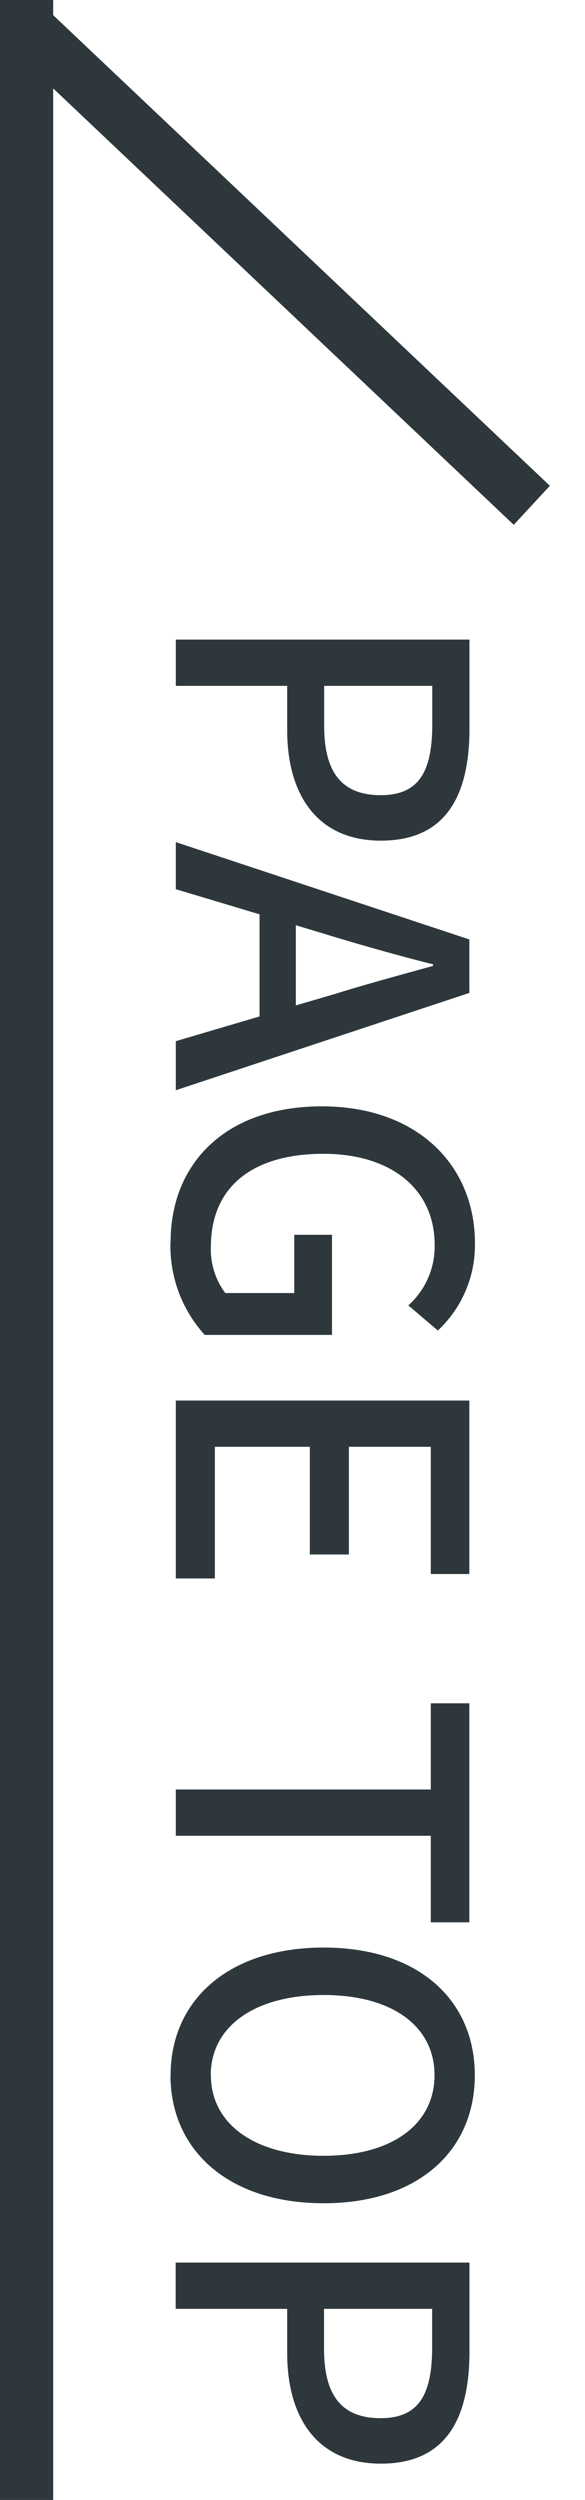
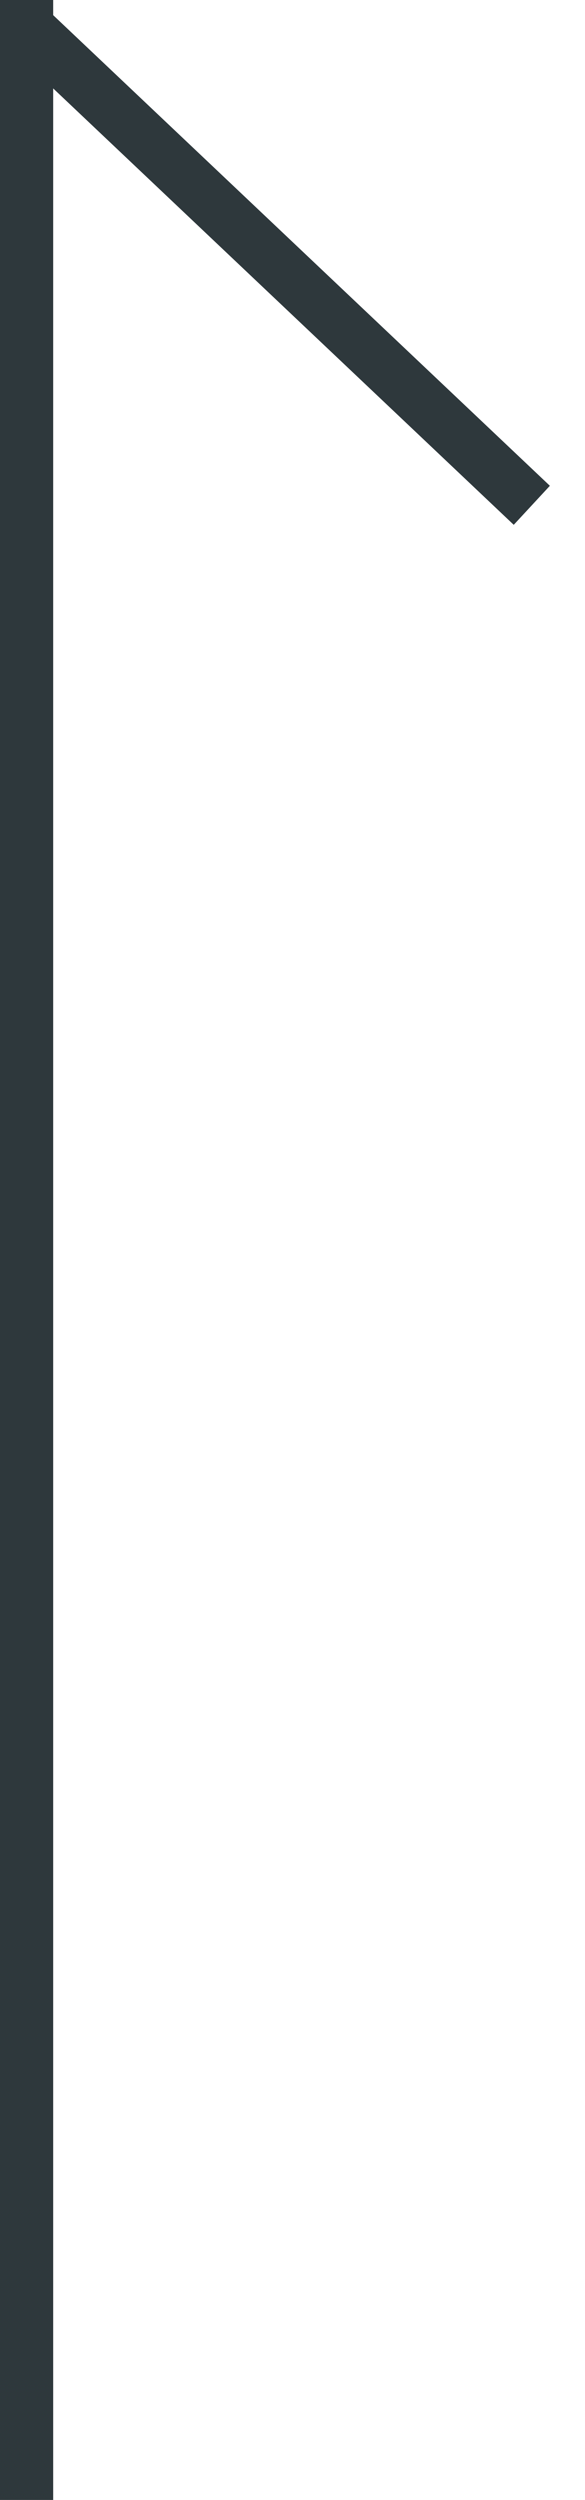
<svg xmlns="http://www.w3.org/2000/svg" width="22" height="94" viewBox="0 0 22 94">
  <defs>
    <style>
      .cls-1 {
        fill: #2e383c;
        fill-rule: evenodd;
      }
    </style>
  </defs>
  <path id="シェイプ_2" data-name="シェイプ 2" class="cls-1" d="M0,0H2V94H0V0Z" />
  <path id="シェイプ_3" data-name="シェイプ 3" class="cls-1" d="M0.321,1.734L1.679,0.266l19,18-1.359,1.468Z" />
-   <path id="PAGE_TOP" data-name="PAGE TOP" class="cls-1" d="M6.611,24.049v1.74H10.8v1.665c0,2.4,1.11,4.155,3.525,4.155,2.49,0,3.33-1.755,3.33-4.215V24.049H6.611Zm5.58,1.74h4.065v1.44c0,1.755-.48,2.67-1.935,2.67s-2.13-.84-2.13-2.61v-1.5Zm-1.065,9,1.485,0.45c1.2,0.36,2.415.705,3.675,1.02v0.06c-1.245.345-2.475,0.675-3.675,1.05l-1.485.435V34.784ZM6.611,39.149v1.845l11.04-3.66v-2.01l-11.04-3.66v1.77l3.15,0.945v3.84Zm-0.2,7.55a4.96,4.96,0,0,0,1.29,3.495h4.785V46.429H11.066v2.19H8.471a2.737,2.737,0,0,1-.54-1.74c0-2.28,1.6-3.495,4.23-3.495,2.595,0,4.185,1.365,4.185,3.42a2.986,2.986,0,0,1-.99,2.28l1.11,0.945a4.4,4.4,0,0,0,1.395-3.285c0-2.925-2.16-5.145-5.76-5.145C8.486,41.6,6.416,43.744,6.416,46.7Zm0.2,5.962v6.69h1.47V54.4h3.57v4.05h1.47V54.4H16.2v4.785H17.65V52.661H6.611Zm0,14.625v1.74H16.2v3.255H17.65V64.046H16.2v3.24H6.611Zm-0.2,10.743c0,2.835,2.2,4.815,5.76,4.815s5.685-1.98,5.685-4.815-2.13-4.8-5.685-4.8S6.416,75.194,6.416,78.029Zm1.515,0c0-1.83,1.65-3.015,4.245-3.015s4.17,1.185,4.17,3.015-1.575,3.03-4.17,3.03S7.931,79.858,7.931,78.029Zm-1.32,7.046v1.74H10.8v1.665c0,2.4,1.11,4.155,3.525,4.155,2.49,0,3.33-1.755,3.33-4.215V85.074H6.611Zm5.58,1.74h4.065v1.44c0,1.755-.48,2.67-1.935,2.67s-2.13-.84-2.13-2.61v-1.5Z" />
</svg>